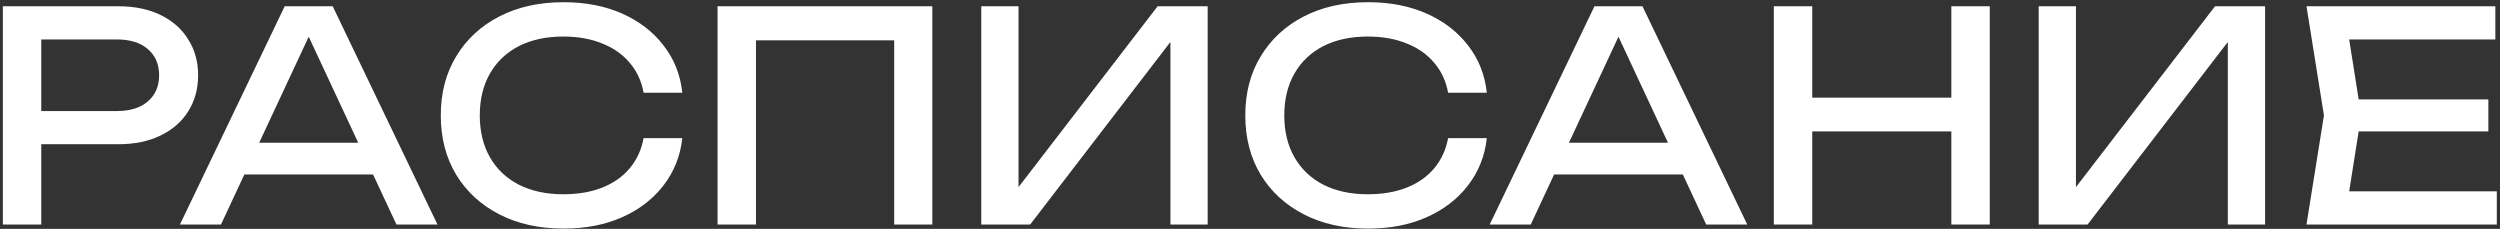
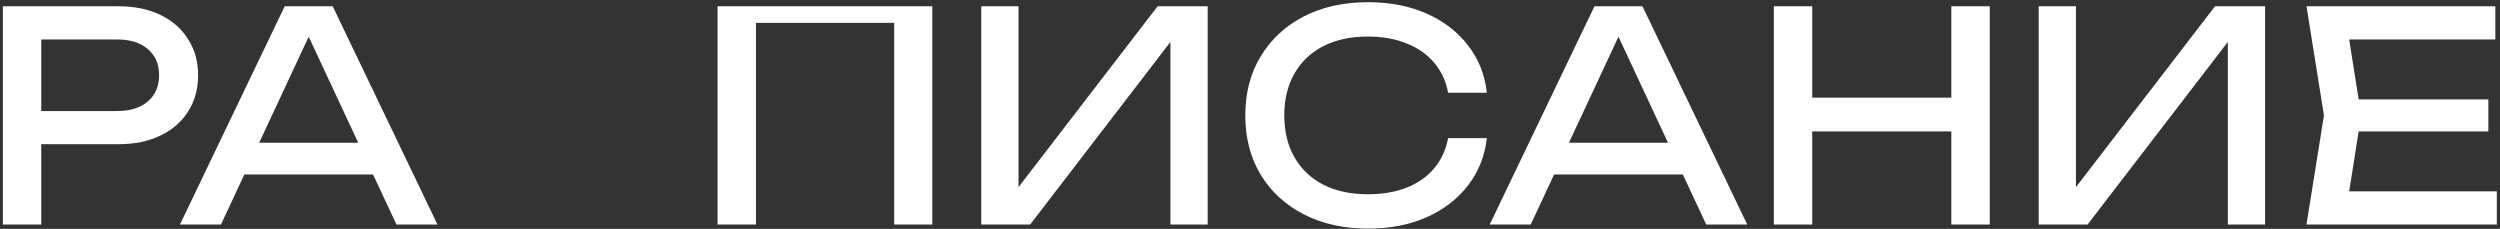
<svg xmlns="http://www.w3.org/2000/svg" width="579" height="53" viewBox="0 0 579 53" fill="none">
  <rect x="0" y="0" width="579" height="53" fill="#333333" stroke="none" />
  <path d="M27.417 1.454C31.191 1.454 34.448 2.128 37.189 3.476C39.975 4.824 42.109 6.711 43.592 9.137C45.119 11.518 45.883 14.281 45.883 17.426C45.883 20.571 45.119 23.357 43.592 25.783C42.109 28.165 39.975 30.029 37.189 31.377C34.448 32.725 31.191 33.399 27.417 33.399H4.705V25.716H27.08C30.135 25.716 32.516 24.974 34.224 23.492C35.976 22.009 36.852 19.987 36.852 17.426C36.852 14.865 35.976 12.844 34.224 11.361C32.516 9.878 30.135 9.137 27.08 9.137H5.581L9.557 4.689V52H0.661V1.454H27.417Z" fill="white" />
  <path d="M53.603 40.408V33.062H88.918V40.408H53.603ZM77.056 1.454L101.318 52H91.816L69.778 4.824H73.215L51.177 52H41.674L65.936 1.454H77.056Z" fill="white" />
-   <path d="M158.024 31.984C157.575 36.117 156.114 39.779 153.643 42.969C151.217 46.114 148.027 48.563 144.073 50.315C140.119 52.067 135.604 52.943 130.527 52.943C124.866 52.943 119.901 51.843 115.633 49.641C111.364 47.439 108.04 44.384 105.658 40.475C103.277 36.522 102.086 31.939 102.086 26.727C102.086 21.515 103.277 16.954 105.658 13.046C108.04 9.092 111.364 6.014 115.633 3.813C119.901 1.611 124.866 0.51 130.527 0.51C135.604 0.51 140.119 1.386 144.073 3.139C148.027 4.891 151.217 7.34 153.643 10.485C156.114 13.63 157.575 17.291 158.024 21.47H149.06C148.566 18.774 147.488 16.46 145.826 14.528C144.208 12.596 142.096 11.114 139.49 10.08C136.884 9.002 133.874 8.463 130.46 8.463C126.506 8.463 123.069 9.204 120.148 10.687C117.273 12.169 115.049 14.281 113.476 17.022C111.904 19.763 111.117 22.998 111.117 26.727C111.117 30.456 111.904 33.691 113.476 36.432C115.049 39.172 117.273 41.284 120.148 42.767C123.069 44.249 126.506 44.991 130.46 44.991C133.874 44.991 136.884 44.474 139.49 43.441C142.096 42.407 144.208 40.925 145.826 38.993C147.488 37.016 148.566 34.679 149.06 31.984H158.024Z" fill="white" />
-   <path d="M215.923 1.454V52H207.095V5.295L211.138 9.339H171.038L175.082 5.295V52H166.186V1.454H215.923Z" fill="white" />
+   <path d="M215.923 1.454V52H207.095V5.295H171.038L175.082 5.295V52H166.186V1.454H215.923Z" fill="white" />
  <path d="M227.262 52V1.454H235.889V47.821L232.856 47.282L268.104 1.454H279.695V52H271.069V5.228L274.102 5.767L238.585 52H227.262Z" fill="white" />
  <path d="M344.346 31.984C343.897 36.117 342.437 39.779 339.966 42.969C337.54 46.114 334.35 48.563 330.396 50.315C326.442 52.067 321.926 52.943 316.849 52.943C311.188 52.943 306.223 51.843 301.955 49.641C297.687 47.439 294.362 44.384 291.981 40.475C289.599 36.522 288.409 31.939 288.409 26.727C288.409 21.515 289.599 16.954 291.981 13.046C294.362 9.092 297.687 6.014 301.955 3.813C306.223 1.611 311.188 0.51 316.849 0.51C321.926 0.51 326.442 1.386 330.396 3.139C334.35 4.891 337.54 7.34 339.966 10.485C342.437 13.63 343.897 17.291 344.346 21.47H335.383C334.889 18.774 333.81 16.46 332.148 14.528C330.53 12.596 328.419 11.114 325.813 10.08C323.207 9.002 320.197 8.463 316.782 8.463C312.828 8.463 309.391 9.204 306.471 10.687C303.595 12.169 301.371 14.281 299.799 17.022C298.226 19.763 297.44 22.998 297.44 26.727C297.44 30.456 298.226 33.691 299.799 36.432C301.371 39.172 303.595 41.284 306.471 42.767C309.391 44.249 312.828 44.991 316.782 44.991C320.197 44.991 323.207 44.474 325.813 43.441C328.419 42.407 330.53 40.925 332.148 38.993C333.81 37.016 334.889 34.679 335.383 31.984H344.346Z" fill="white" />
  <path d="M356.944 40.408V33.062H392.259V40.408H356.944ZM380.398 1.454L404.66 52H395.157L373.119 4.824H376.556L354.518 52H345.016L369.278 1.454H380.398Z" fill="white" />
  <path d="M410.821 1.454H419.717V52H410.821V1.454ZM451.931 1.454H460.828V52H451.931V1.454ZM415.606 22.616H456.177V30.433H415.606V22.616Z" fill="white" />
  <path d="M472.16 52V1.454H480.787V47.821L477.754 47.282L513.001 1.454H524.593V52H515.967V5.228L519 5.767L483.483 52H472.16Z" fill="white" />
  <path d="M576.305 23.02V30.433H540.99V23.02H576.305ZM546.853 26.727L543.281 49.304L539.035 44.317H578.259V52H534.183L538.227 26.727L534.183 1.454H577.922V9.137H539.035L543.281 4.15L546.853 26.727Z" fill="white" />
</svg>